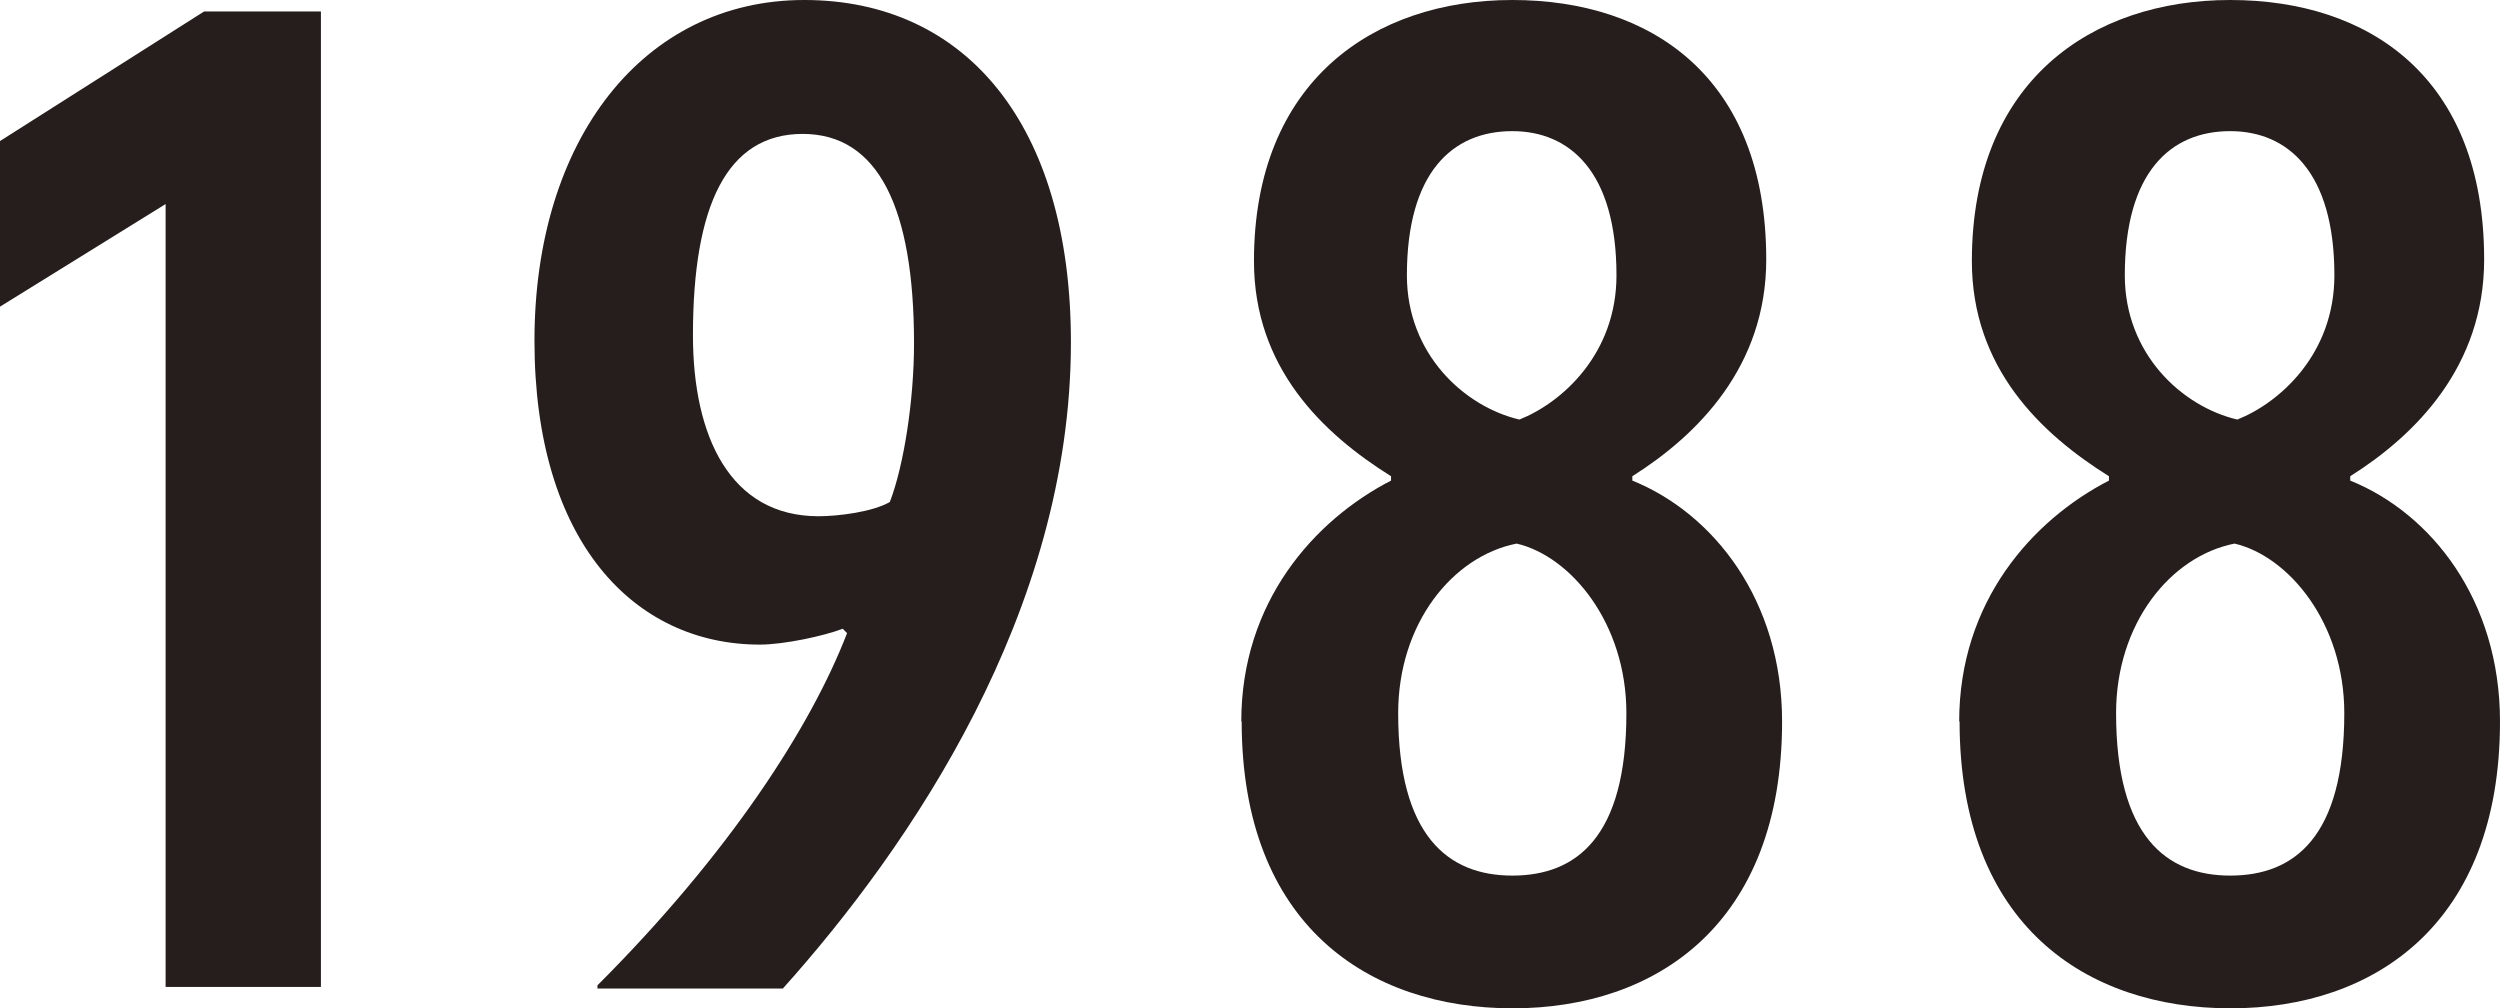
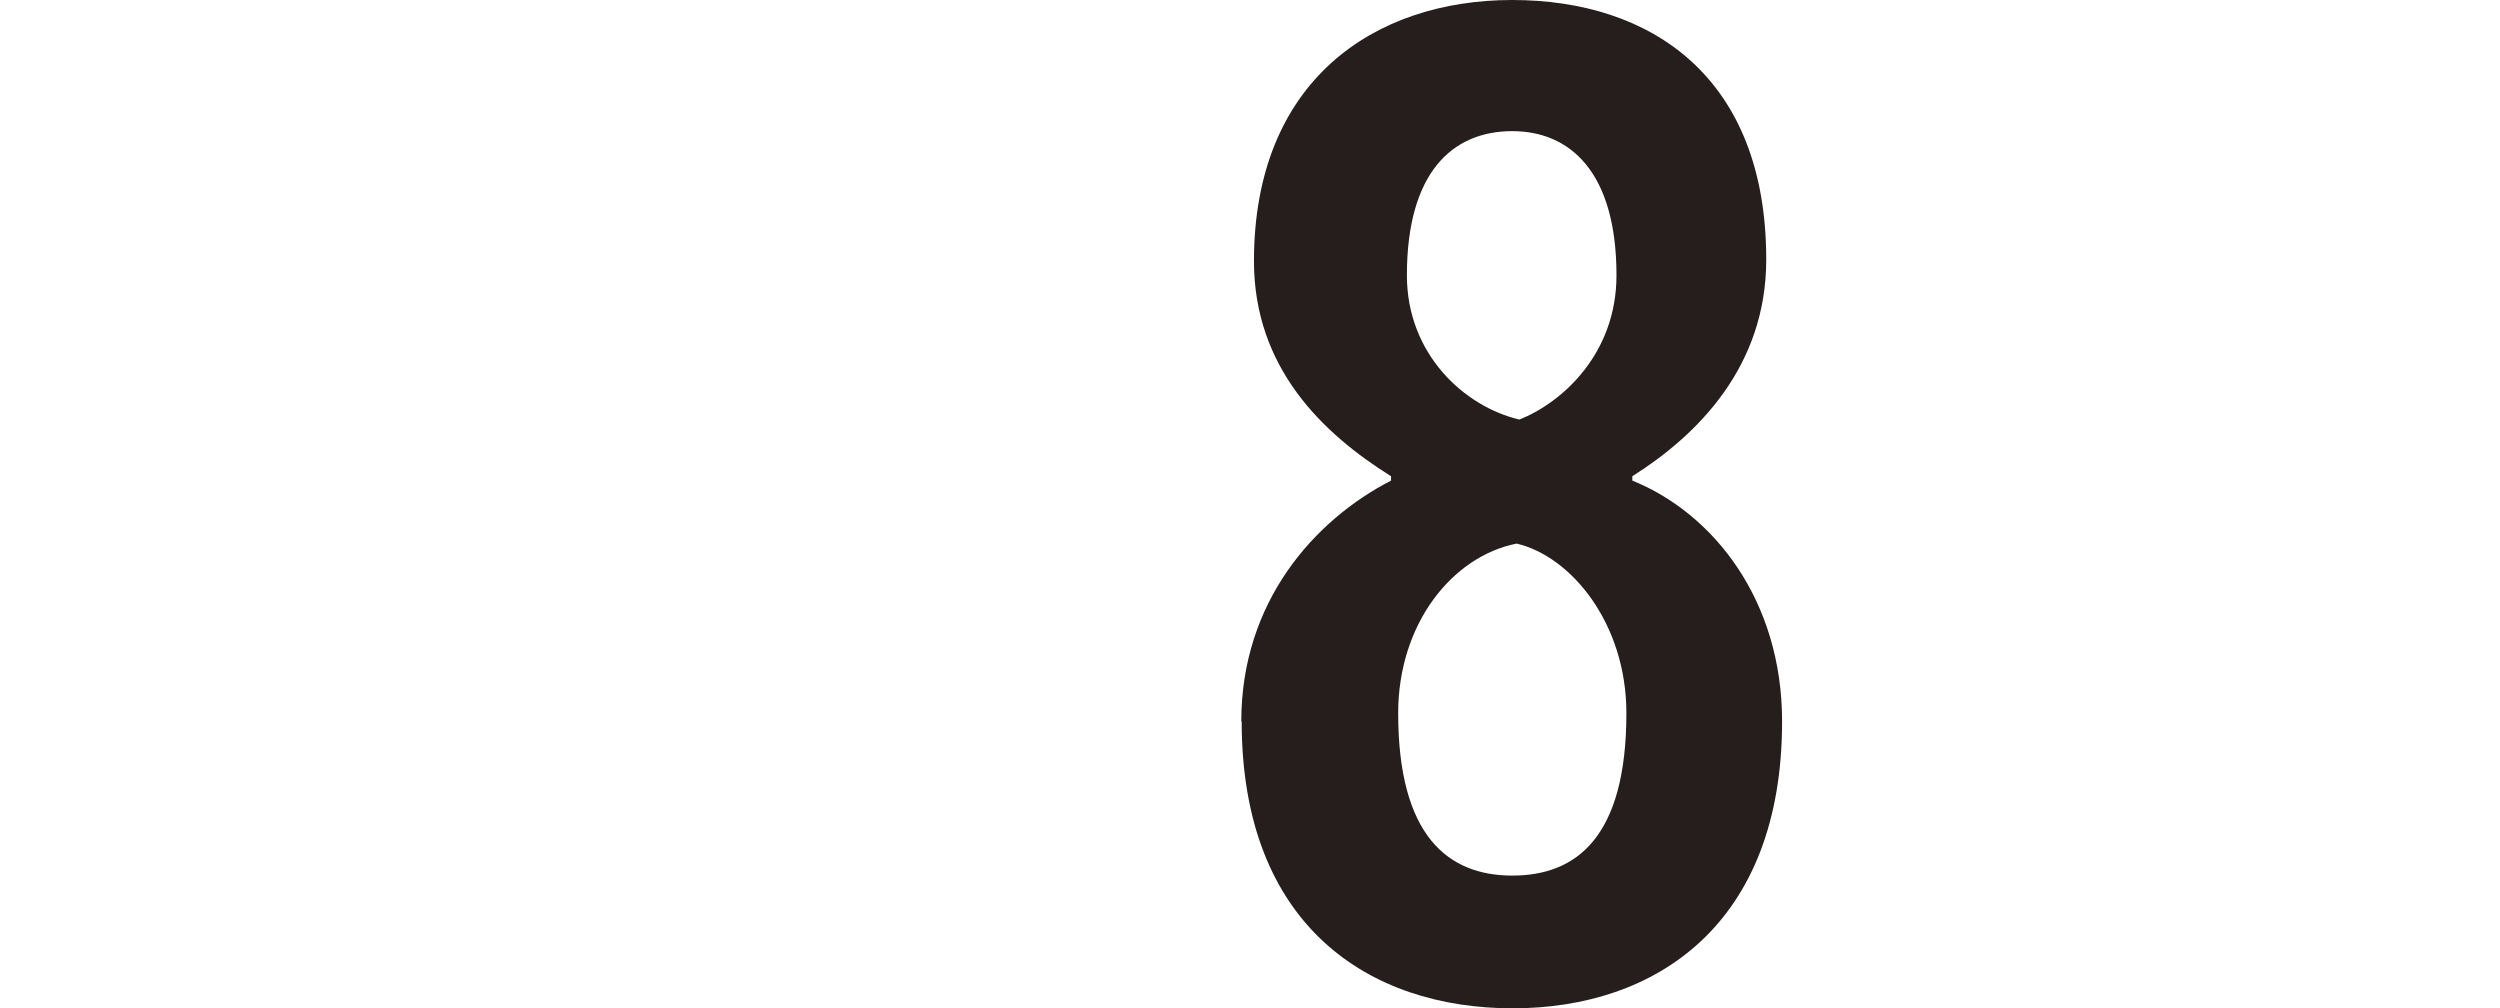
<svg xmlns="http://www.w3.org/2000/svg" viewBox="0 0 63.1 25.45">
  <defs>
    <style>
      .cls-1 {
        fill: #251e1c;
        stroke-width: 0px;
      }
    </style>
  </defs>
-   <path class="cls-1" d="M4.18,5.15L0,7.74V3.56L5.15.29h2.95v24.62h-3.92V5.15Z" />
-   <path class="cls-1" d="M15.08,24.87c3.35-3.35,5.4-6.55,6.3-8.89l-.11-.11c-.47.18-1.48.4-2.09.4-3.17,0-5.69-2.59-5.69-7.67S16.24,0,20.3,0s6.73,3.13,6.73,8.64c0,6.8-4.07,12.74-7.27,16.31h-4.68v-.07ZM22.46,12.67c.36-.94.61-2.59.61-4,0-3.42-.9-5.29-2.81-5.29s-2.77,1.8-2.77,5.08c0,2.56.94,4.57,3.17,4.57.5,0,1.37-.11,1.8-.36Z" />
  <path class="cls-1" d="M31.33,18.21c0-3.02,1.84-5.08,3.78-6.08v-.11c-1.73-1.08-3.46-2.74-3.46-5.43,0-4.54,3.02-6.59,6.52-6.59s6.41,1.94,6.41,6.55c0,2.7-1.73,4.43-3.38,5.47v.11c2.05.83,3.78,3.02,3.78,6.08,0,5.11-3.17,7.24-6.8,7.24s-6.84-2.09-6.84-7.24ZM41.05,18c0-2.27-1.4-3.96-2.77-4.28-1.62.32-2.99,2.02-2.99,4.28,0,3.1,1.26,4.1,2.88,4.1s2.88-.97,2.88-4.1ZM40.8,6.95c0-2.63-1.19-3.64-2.63-3.64-1.51,0-2.66,1.04-2.66,3.64,0,1.98,1.44,3.31,2.84,3.64,1.08-.43,2.45-1.66,2.45-3.64Z" />
-   <path class="cls-1" d="M49.45,18.21c0-3.02,1.84-5.08,3.78-6.08v-.11c-1.73-1.08-3.46-2.74-3.46-5.43,0-4.54,3.02-6.59,6.52-6.59s6.41,1.94,6.41,6.55c0,2.7-1.73,4.43-3.38,5.47v.11c2.05.83,3.78,3.02,3.78,6.08,0,5.11-3.17,7.24-6.8,7.24s-6.84-2.09-6.84-7.24ZM59.17,18c0-2.27-1.4-3.96-2.77-4.28-1.62.32-2.99,2.02-2.99,4.28,0,3.1,1.26,4.1,2.88,4.1s2.88-.97,2.88-4.1ZM58.92,6.95c0-2.63-1.19-3.64-2.63-3.64-1.51,0-2.66,1.04-2.66,3.64,0,1.98,1.44,3.31,2.84,3.64,1.08-.43,2.45-1.66,2.45-3.64Z" />
</svg>